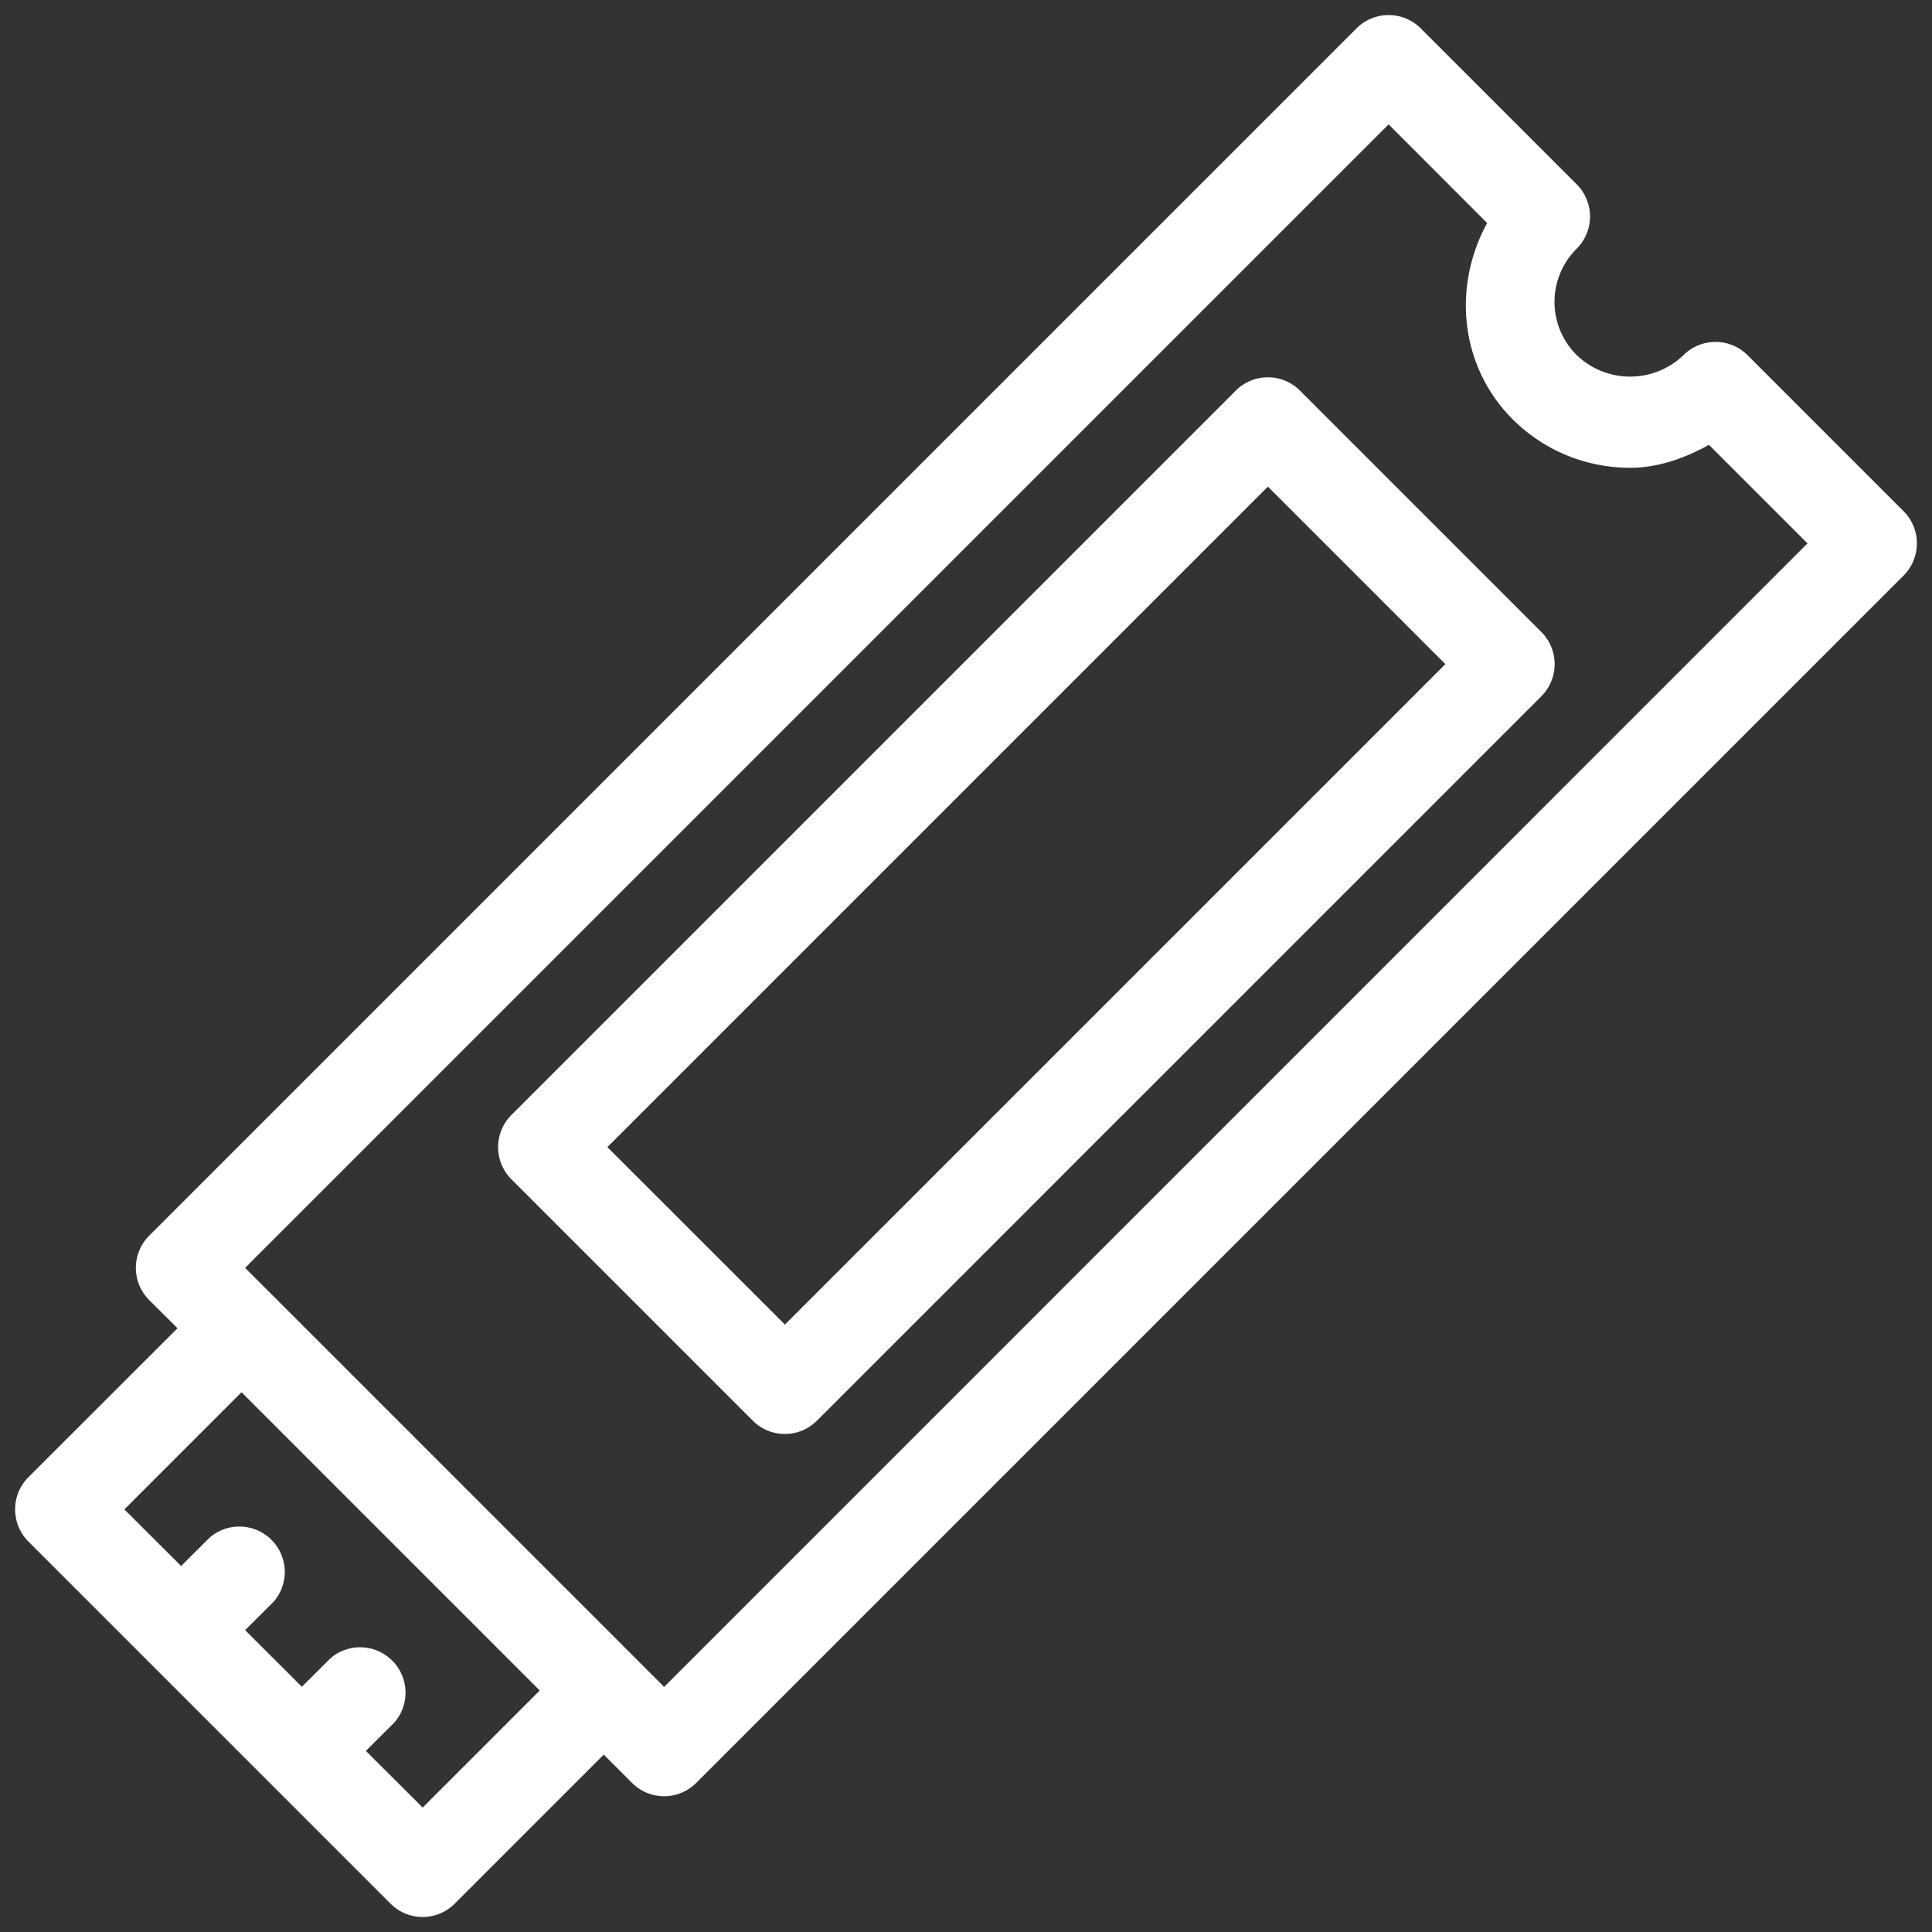
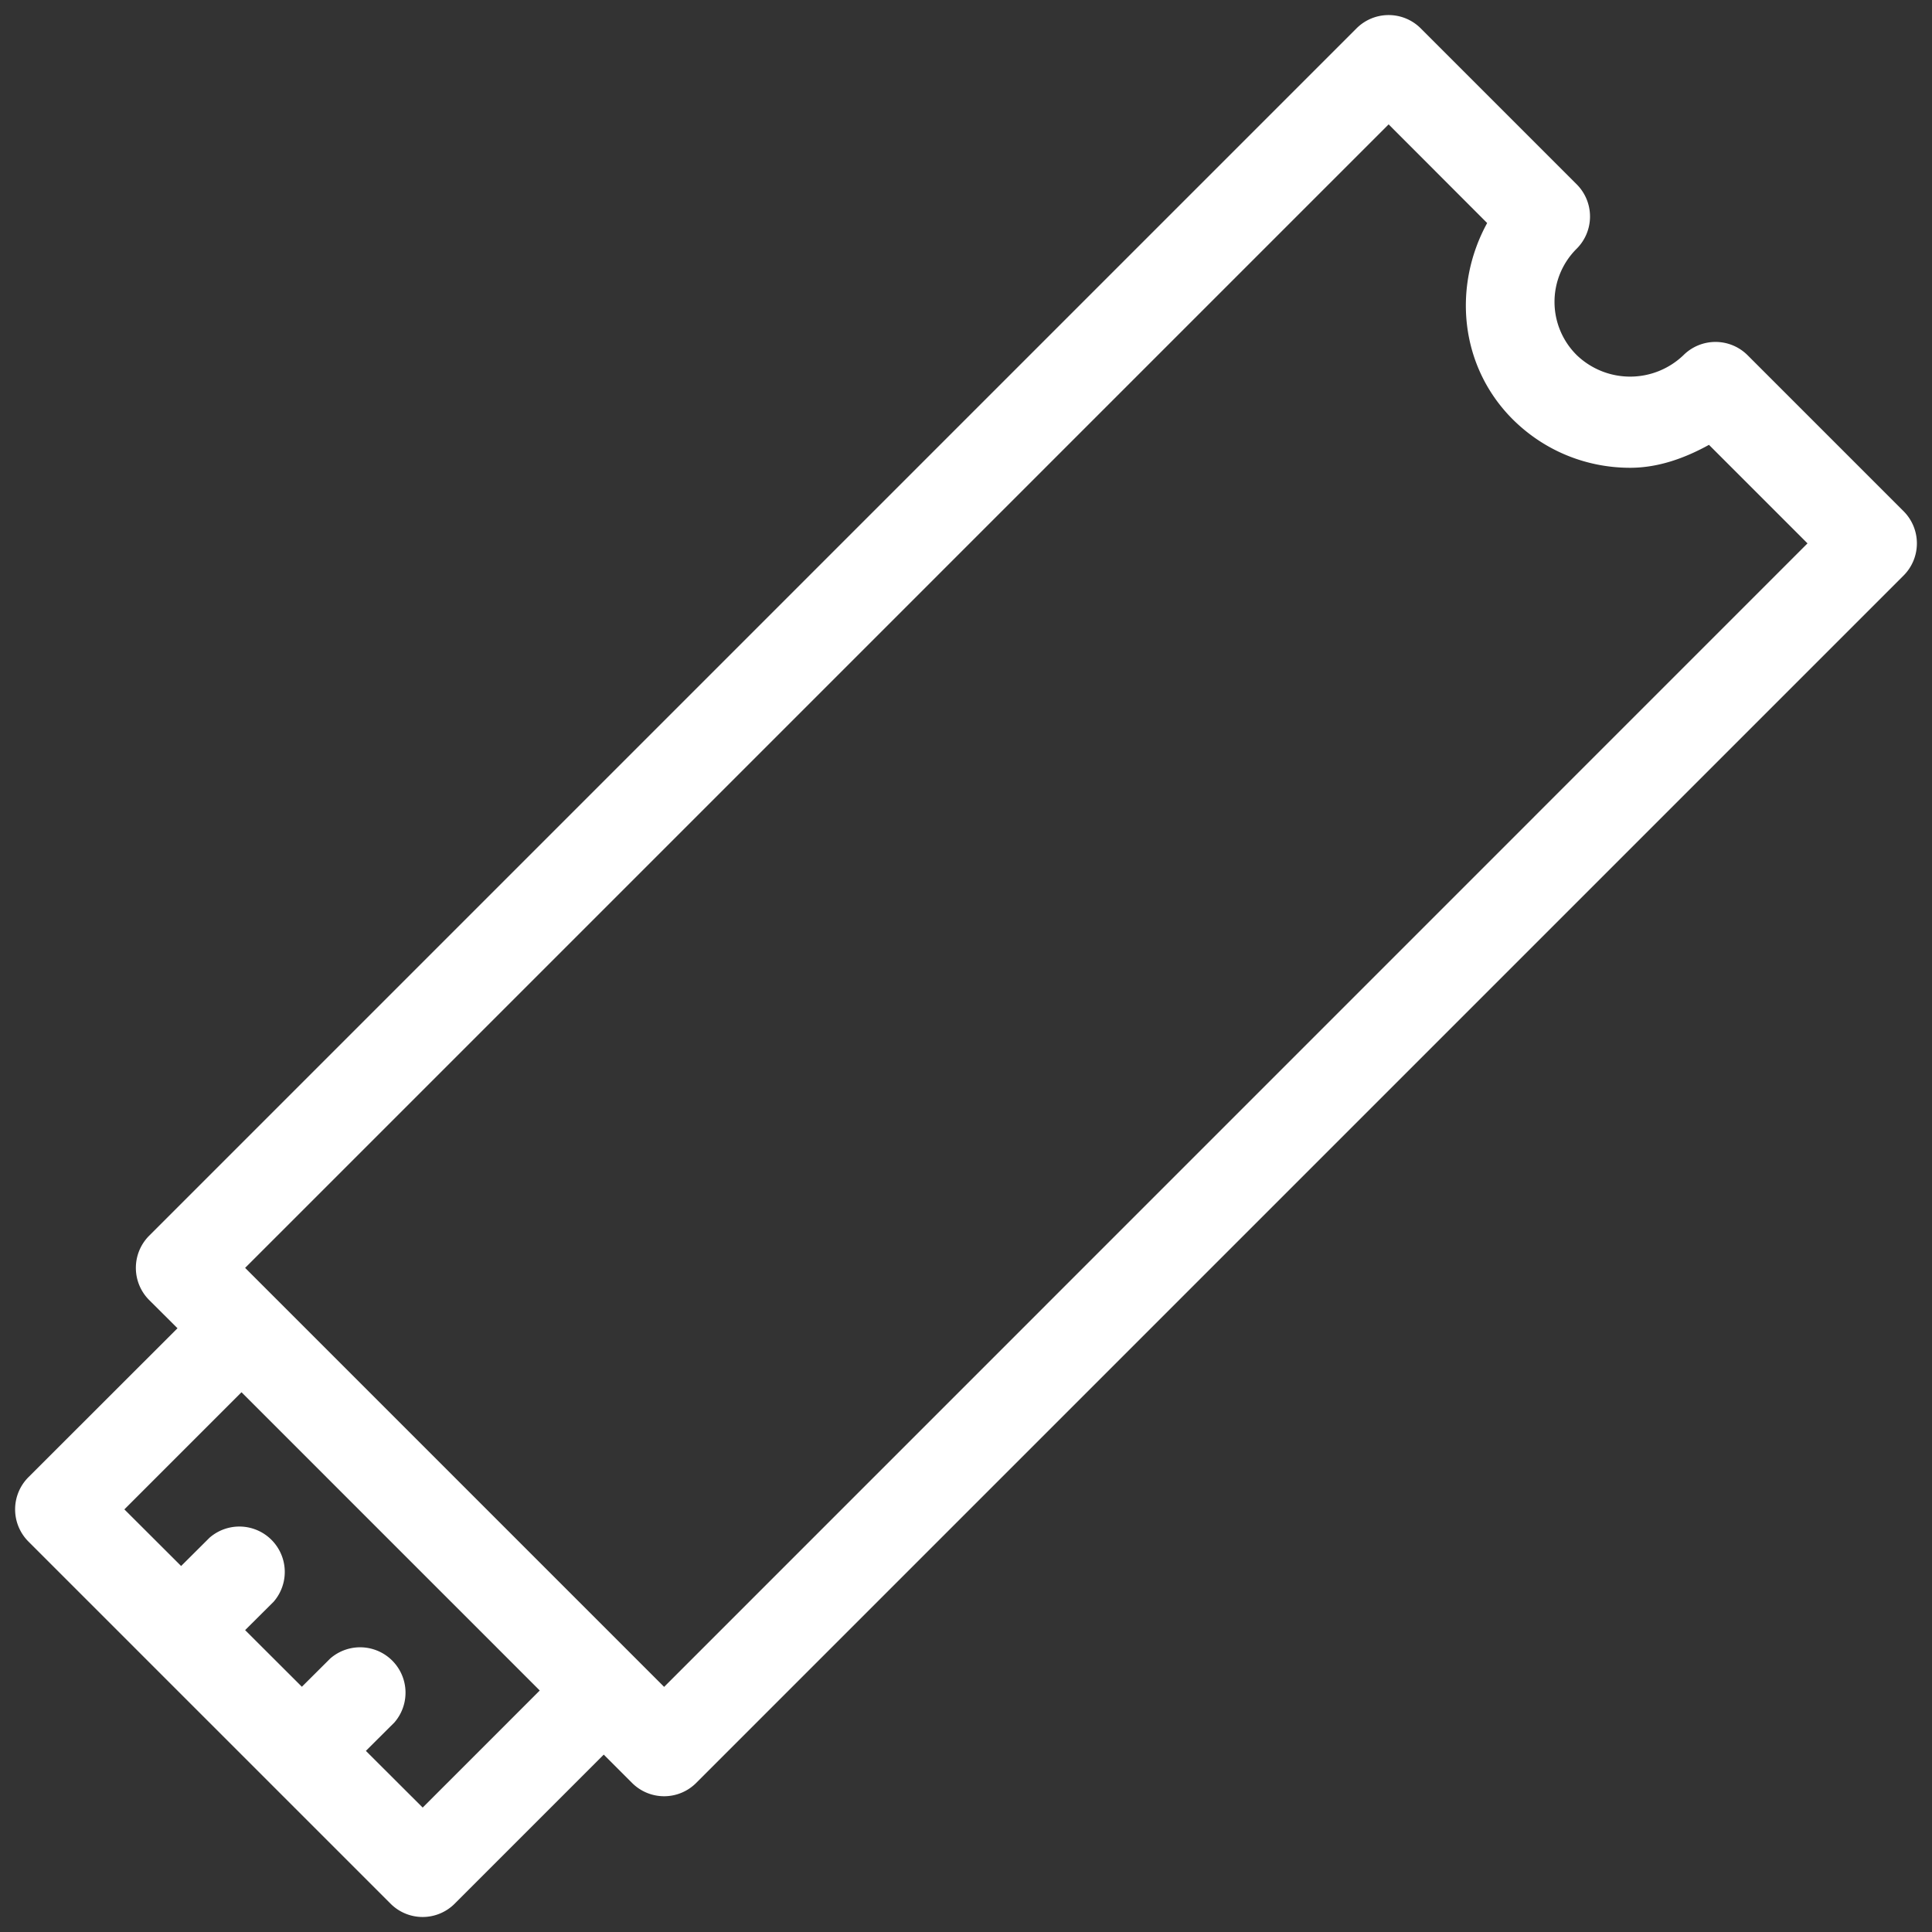
<svg xmlns="http://www.w3.org/2000/svg" viewBox="0 0 16 16" xml:space="preserve">
  <rect x="0" y="0" width="16" height="16" fill="#333333" stroke="none" />
  <g fill="#ffffff" class="fill-1d1d1b">
    <path d="m15.766 4.235-1.293-1.293a.376.376 0 0 0-.532 0 .638.638 0 0 1-.882 0 .62.62 0 0 1 0-.884.377.377 0 0 0 0-.53L11.766.235a.376.376 0 0 0-.532 0l-10 10a.377.377 0 0 0 0 .53L1.47 11 .234 12.235a.377.377 0 0 0 0 .53l3 3a.375.375 0 0 0 .532 0L5 14.531l.234.234a.375.375 0 0 0 .532 0l10-10a.377.377 0 0 0 0-.53zM13.5 3.874c.229 0 .448-.077.653-.19l.816.816L5.5 13.97 2.03 10.5l9.47-9.47.816.817c-.286.522-.23 1.183.211 1.625.269.268.62.402.973.402zm-10 11.095-.47-.469.236-.235a.376.376 0 0 0-.531-.53l-.235.234-.47-.469.236-.235a.376.376 0 0 0-.531-.53l-.235.234-.47-.469.97-.97L4.47 14l-.97.97z" />
-     <path d="m10.234 3.235-6 6a.377.377 0 0 0 0 .53l2 2a.375.375 0 0 0 .532 0l6-6a.377.377 0 0 0 0-.53l-2-2a.376.376 0 0 0-.532 0zM6.5 10.969 5.03 9.5l5.47-5.47 1.47 1.47-5.47 5.47z" />
  </g>
</svg>